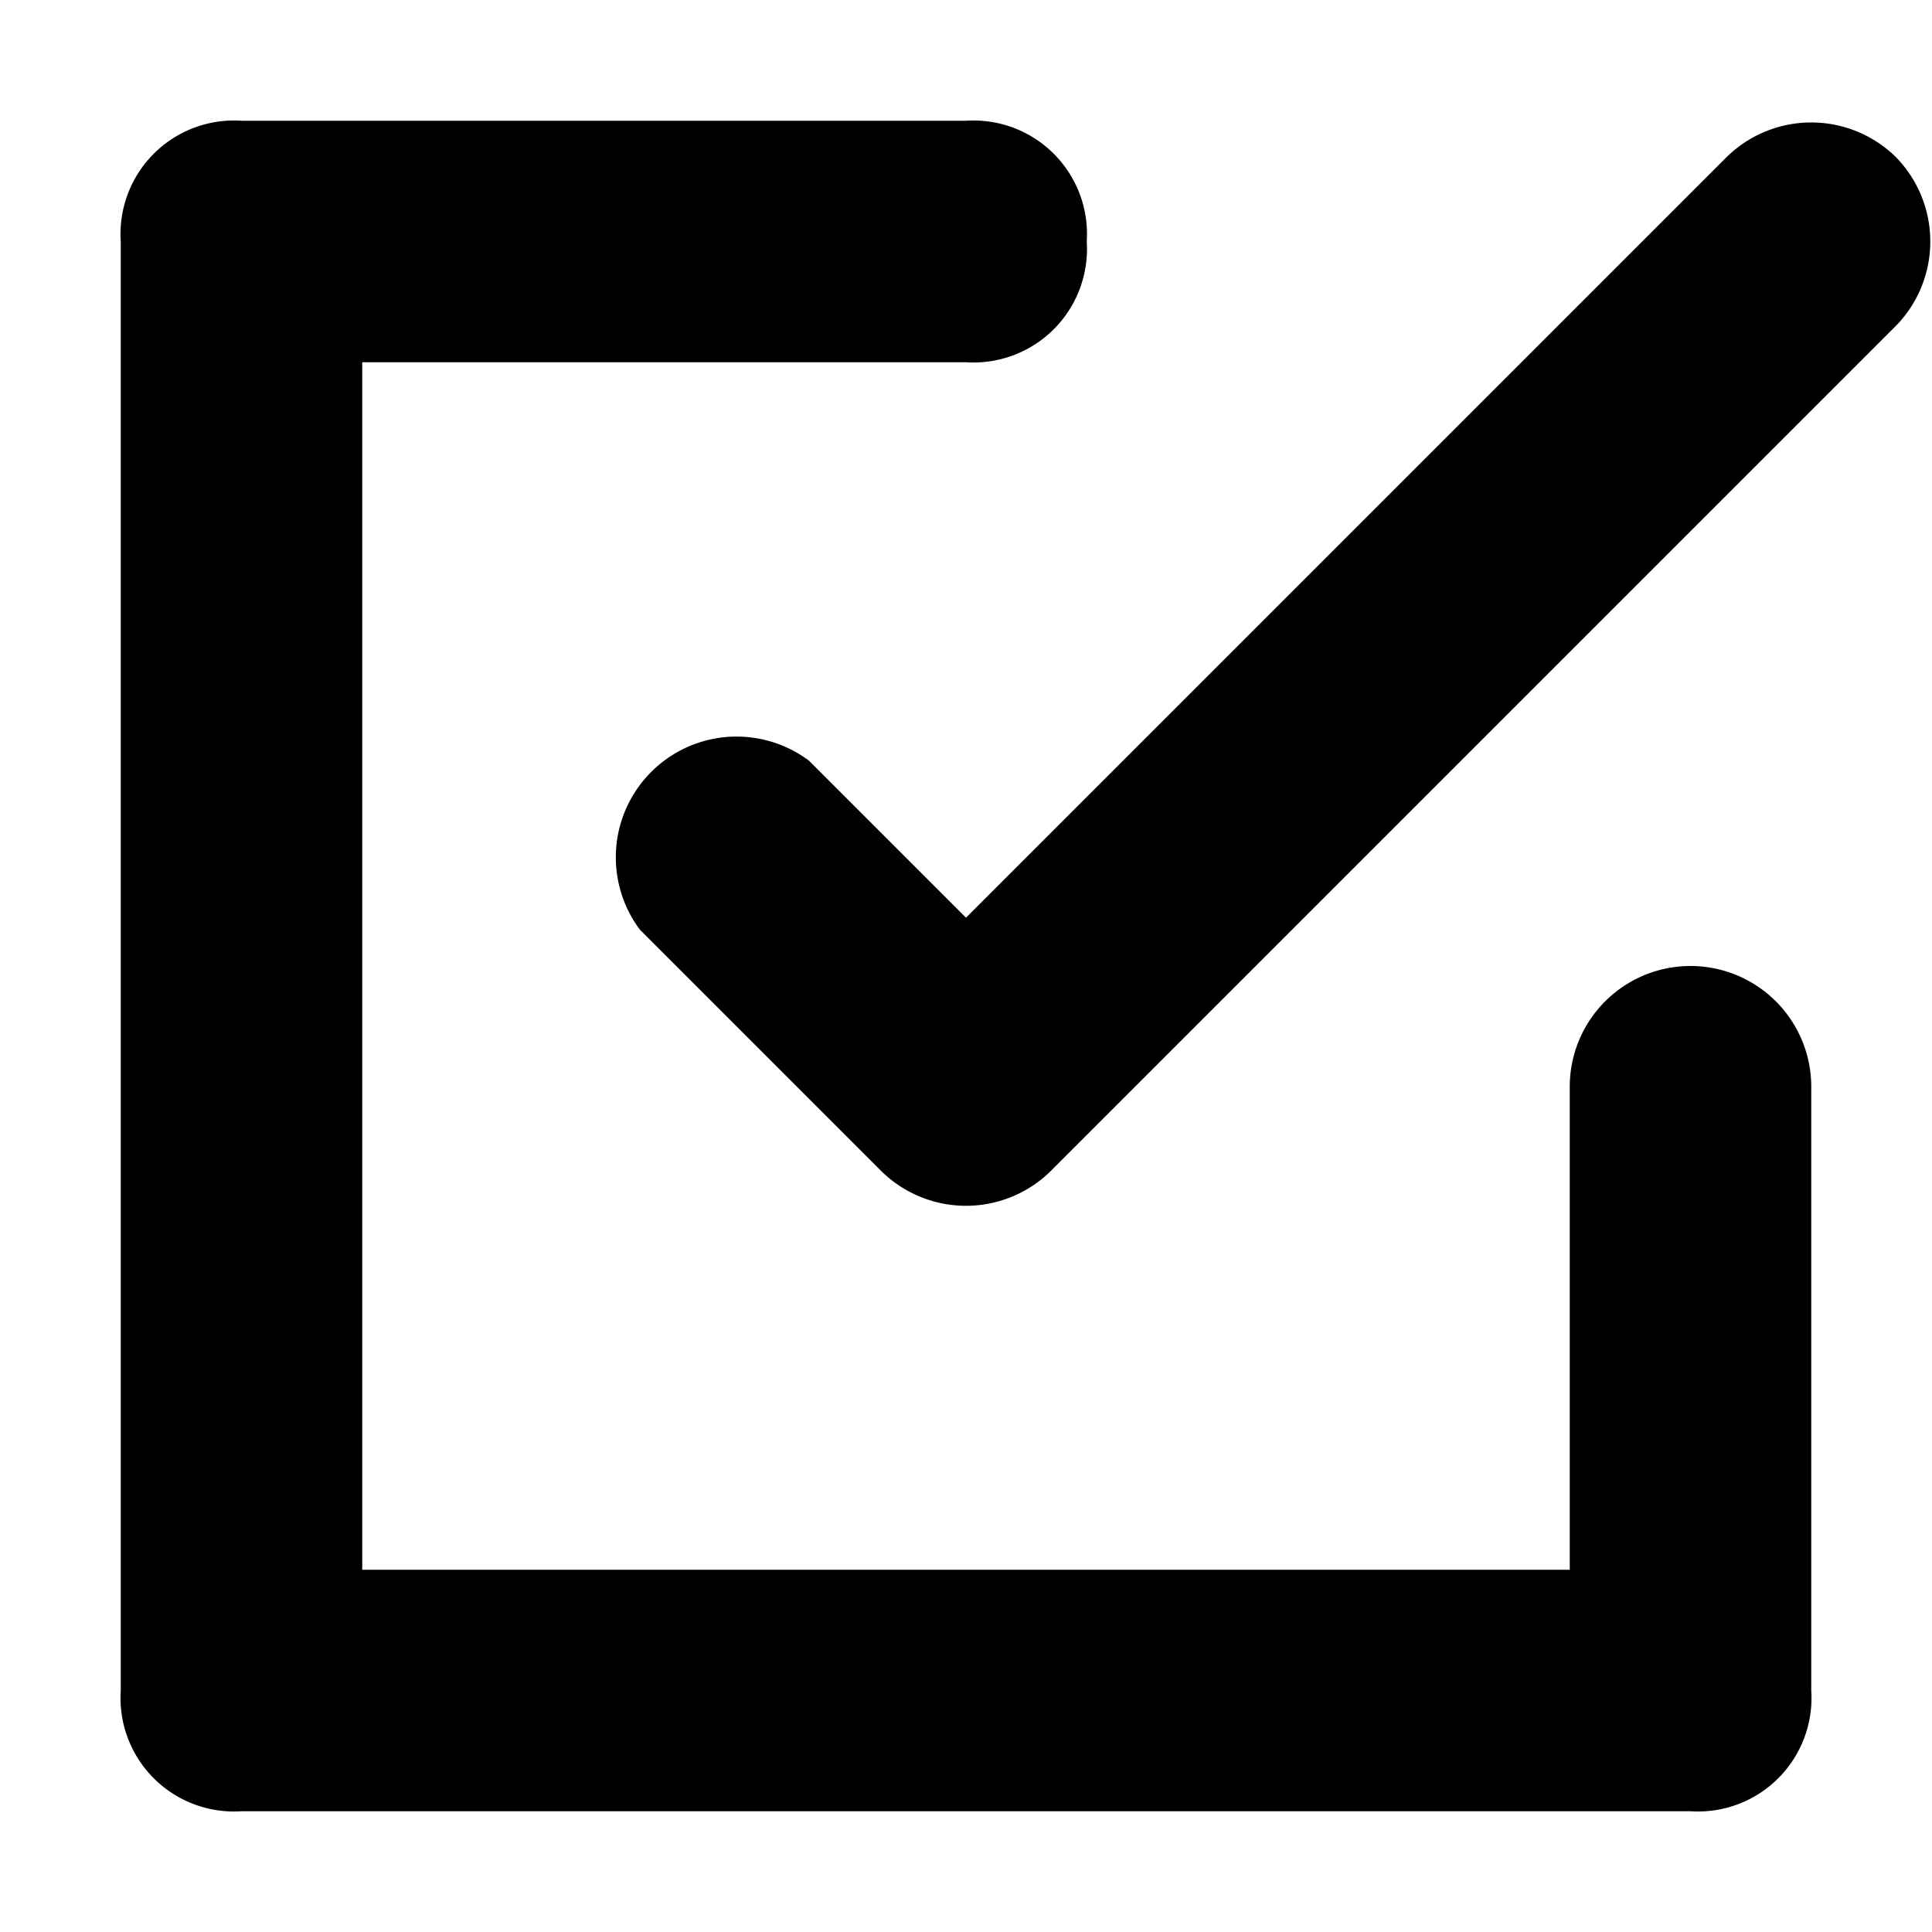
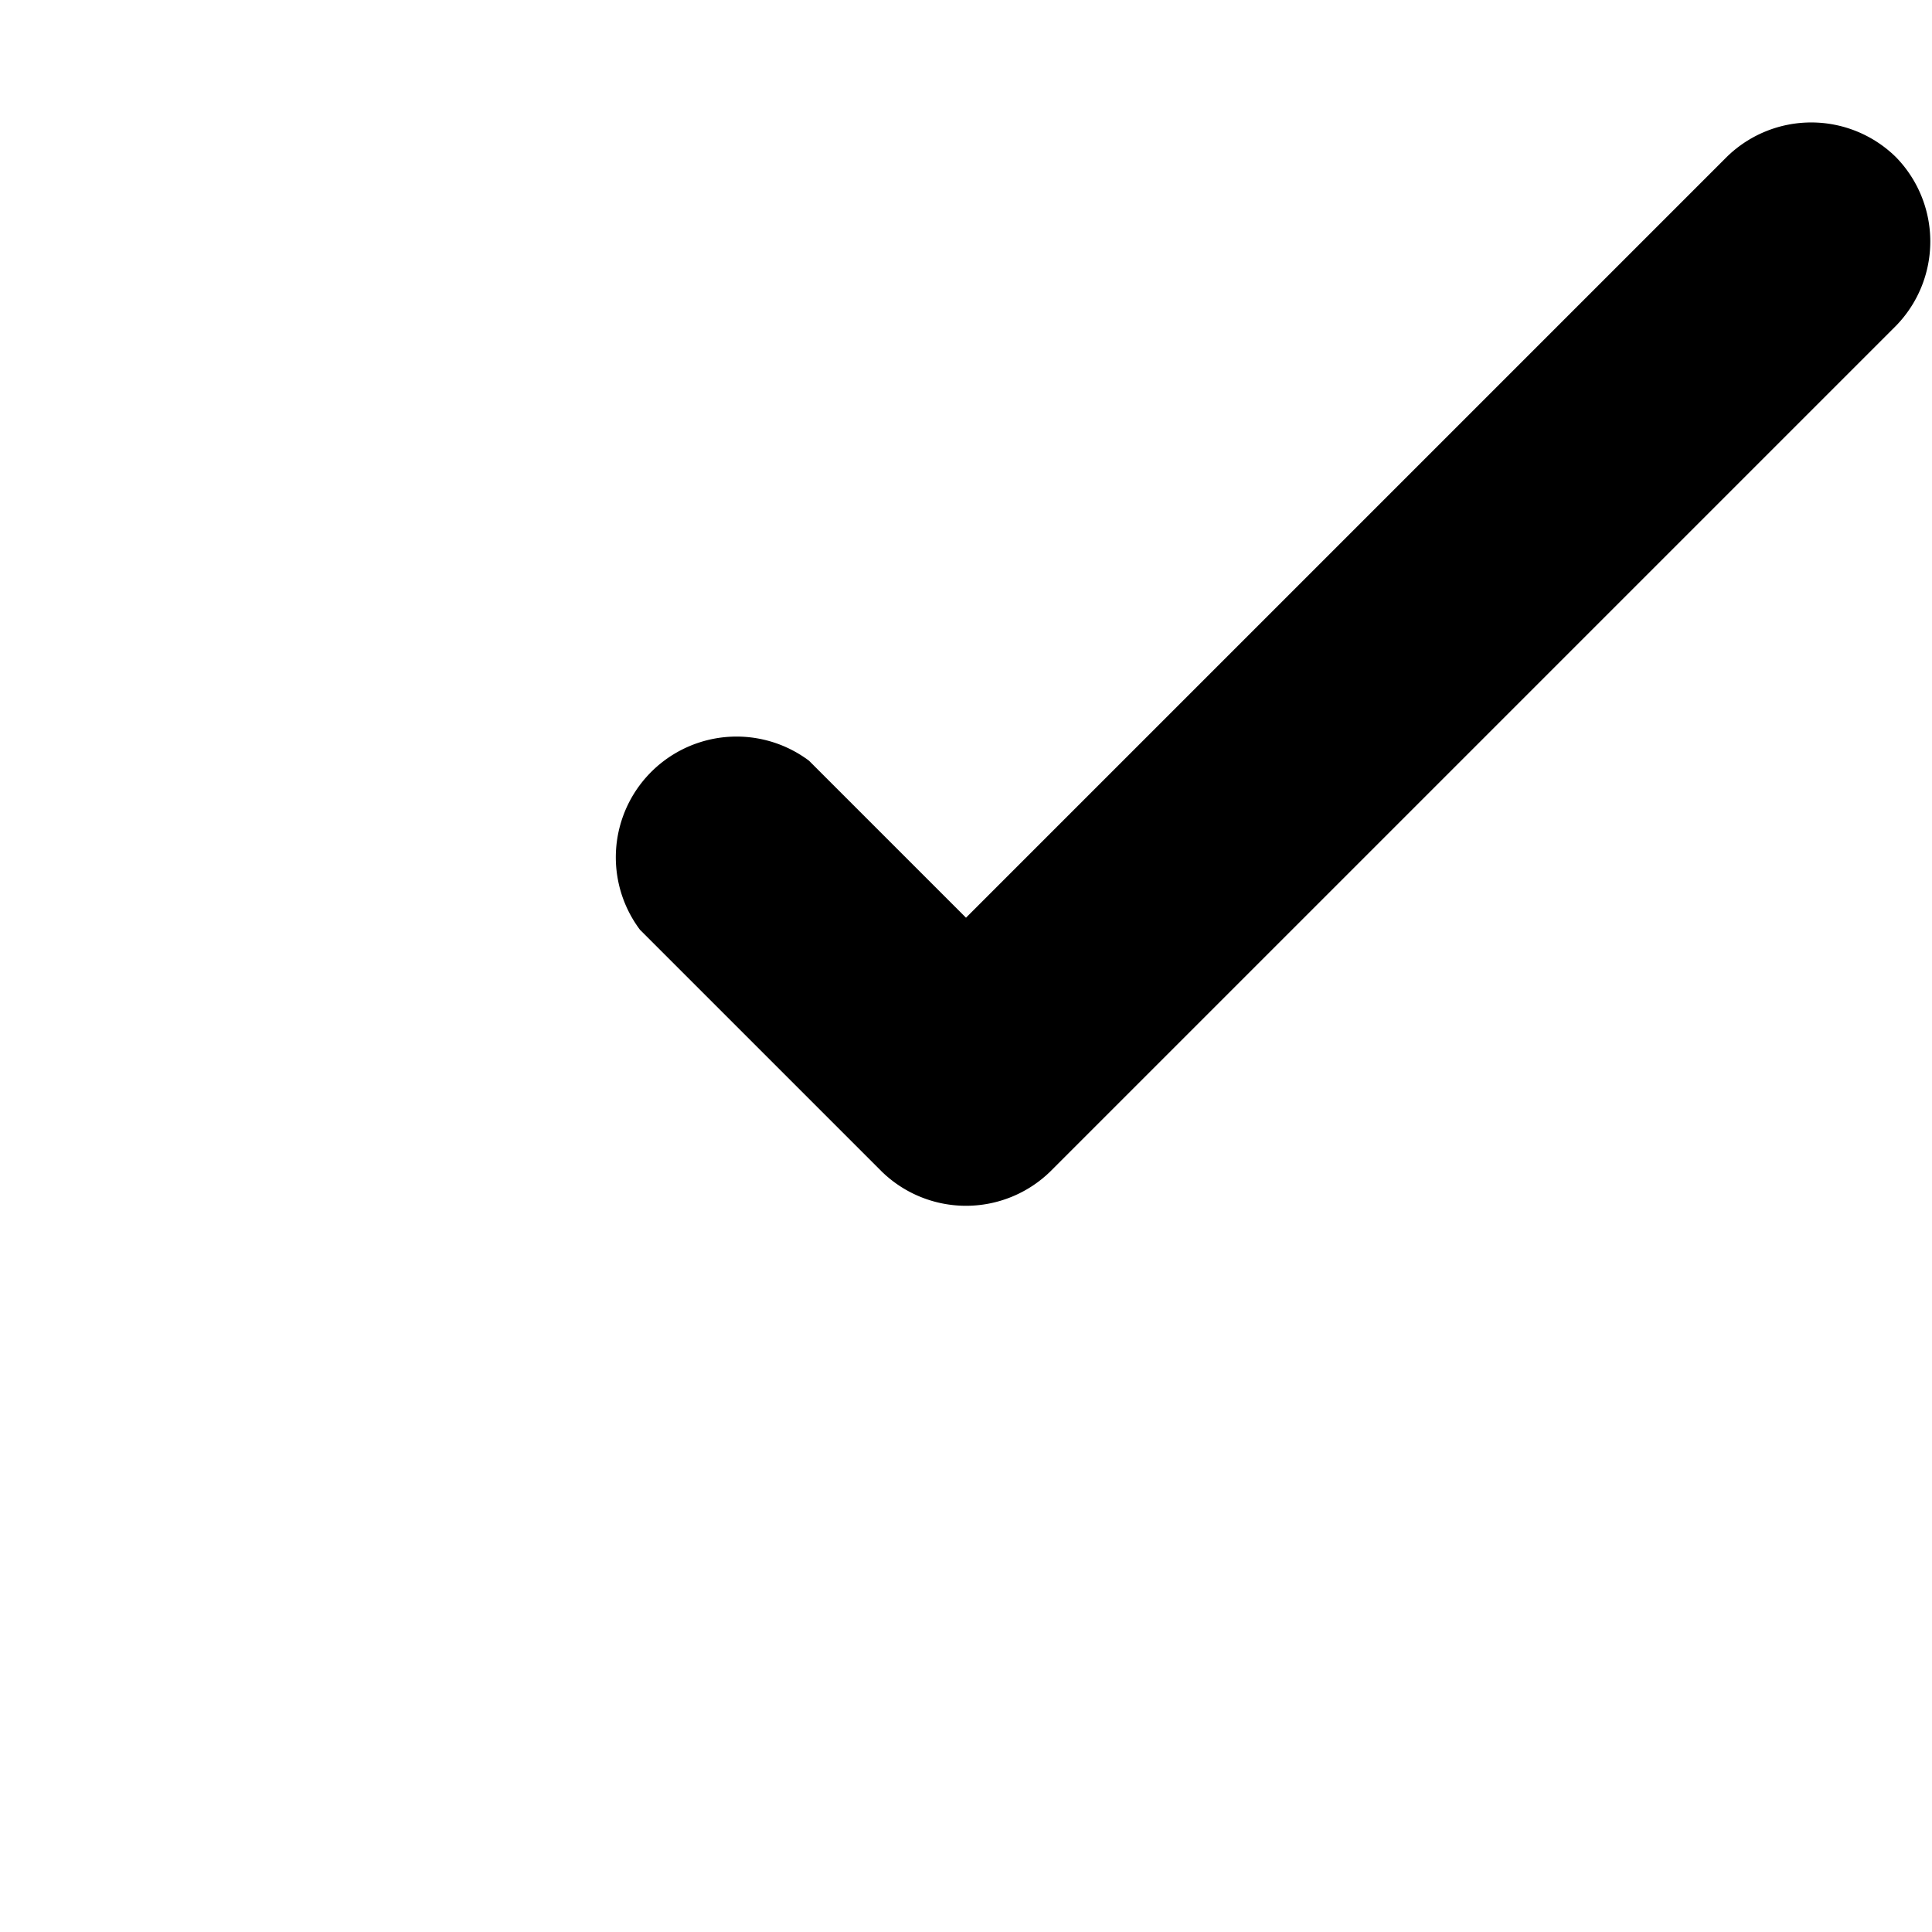
<svg xmlns="http://www.w3.org/2000/svg" viewBox="0 0 16 16">
  <defs>
    <style>.cls-1{fill:#000;}</style>
  </defs>
  <title>Artboard 4</title>
  <g id="Layer_4" data-name="Layer 4">
    <path class="cls-1" d="M14.3,1.3,8,7.6,6.7,6.3A1,1,0,0,0,5.3,7.7l2,2a1,1,0,0,0,1.4,0l7-7a1,1,0,0,0,0-1.4A1,1,0,0,0,14.3,1.3Z" />
-     <path class="cls-1" d="M2,15H14a.94.94,0,0,0,1-1V9a1,1,0,0,0-2,0v4H3V3H8A.94.94,0,0,0,9,2,.94.94,0,0,0,8,1H2A.94.94,0,0,0,1,2V14A.94.94,0,0,0,2,15Z" />
  </g>
</svg>